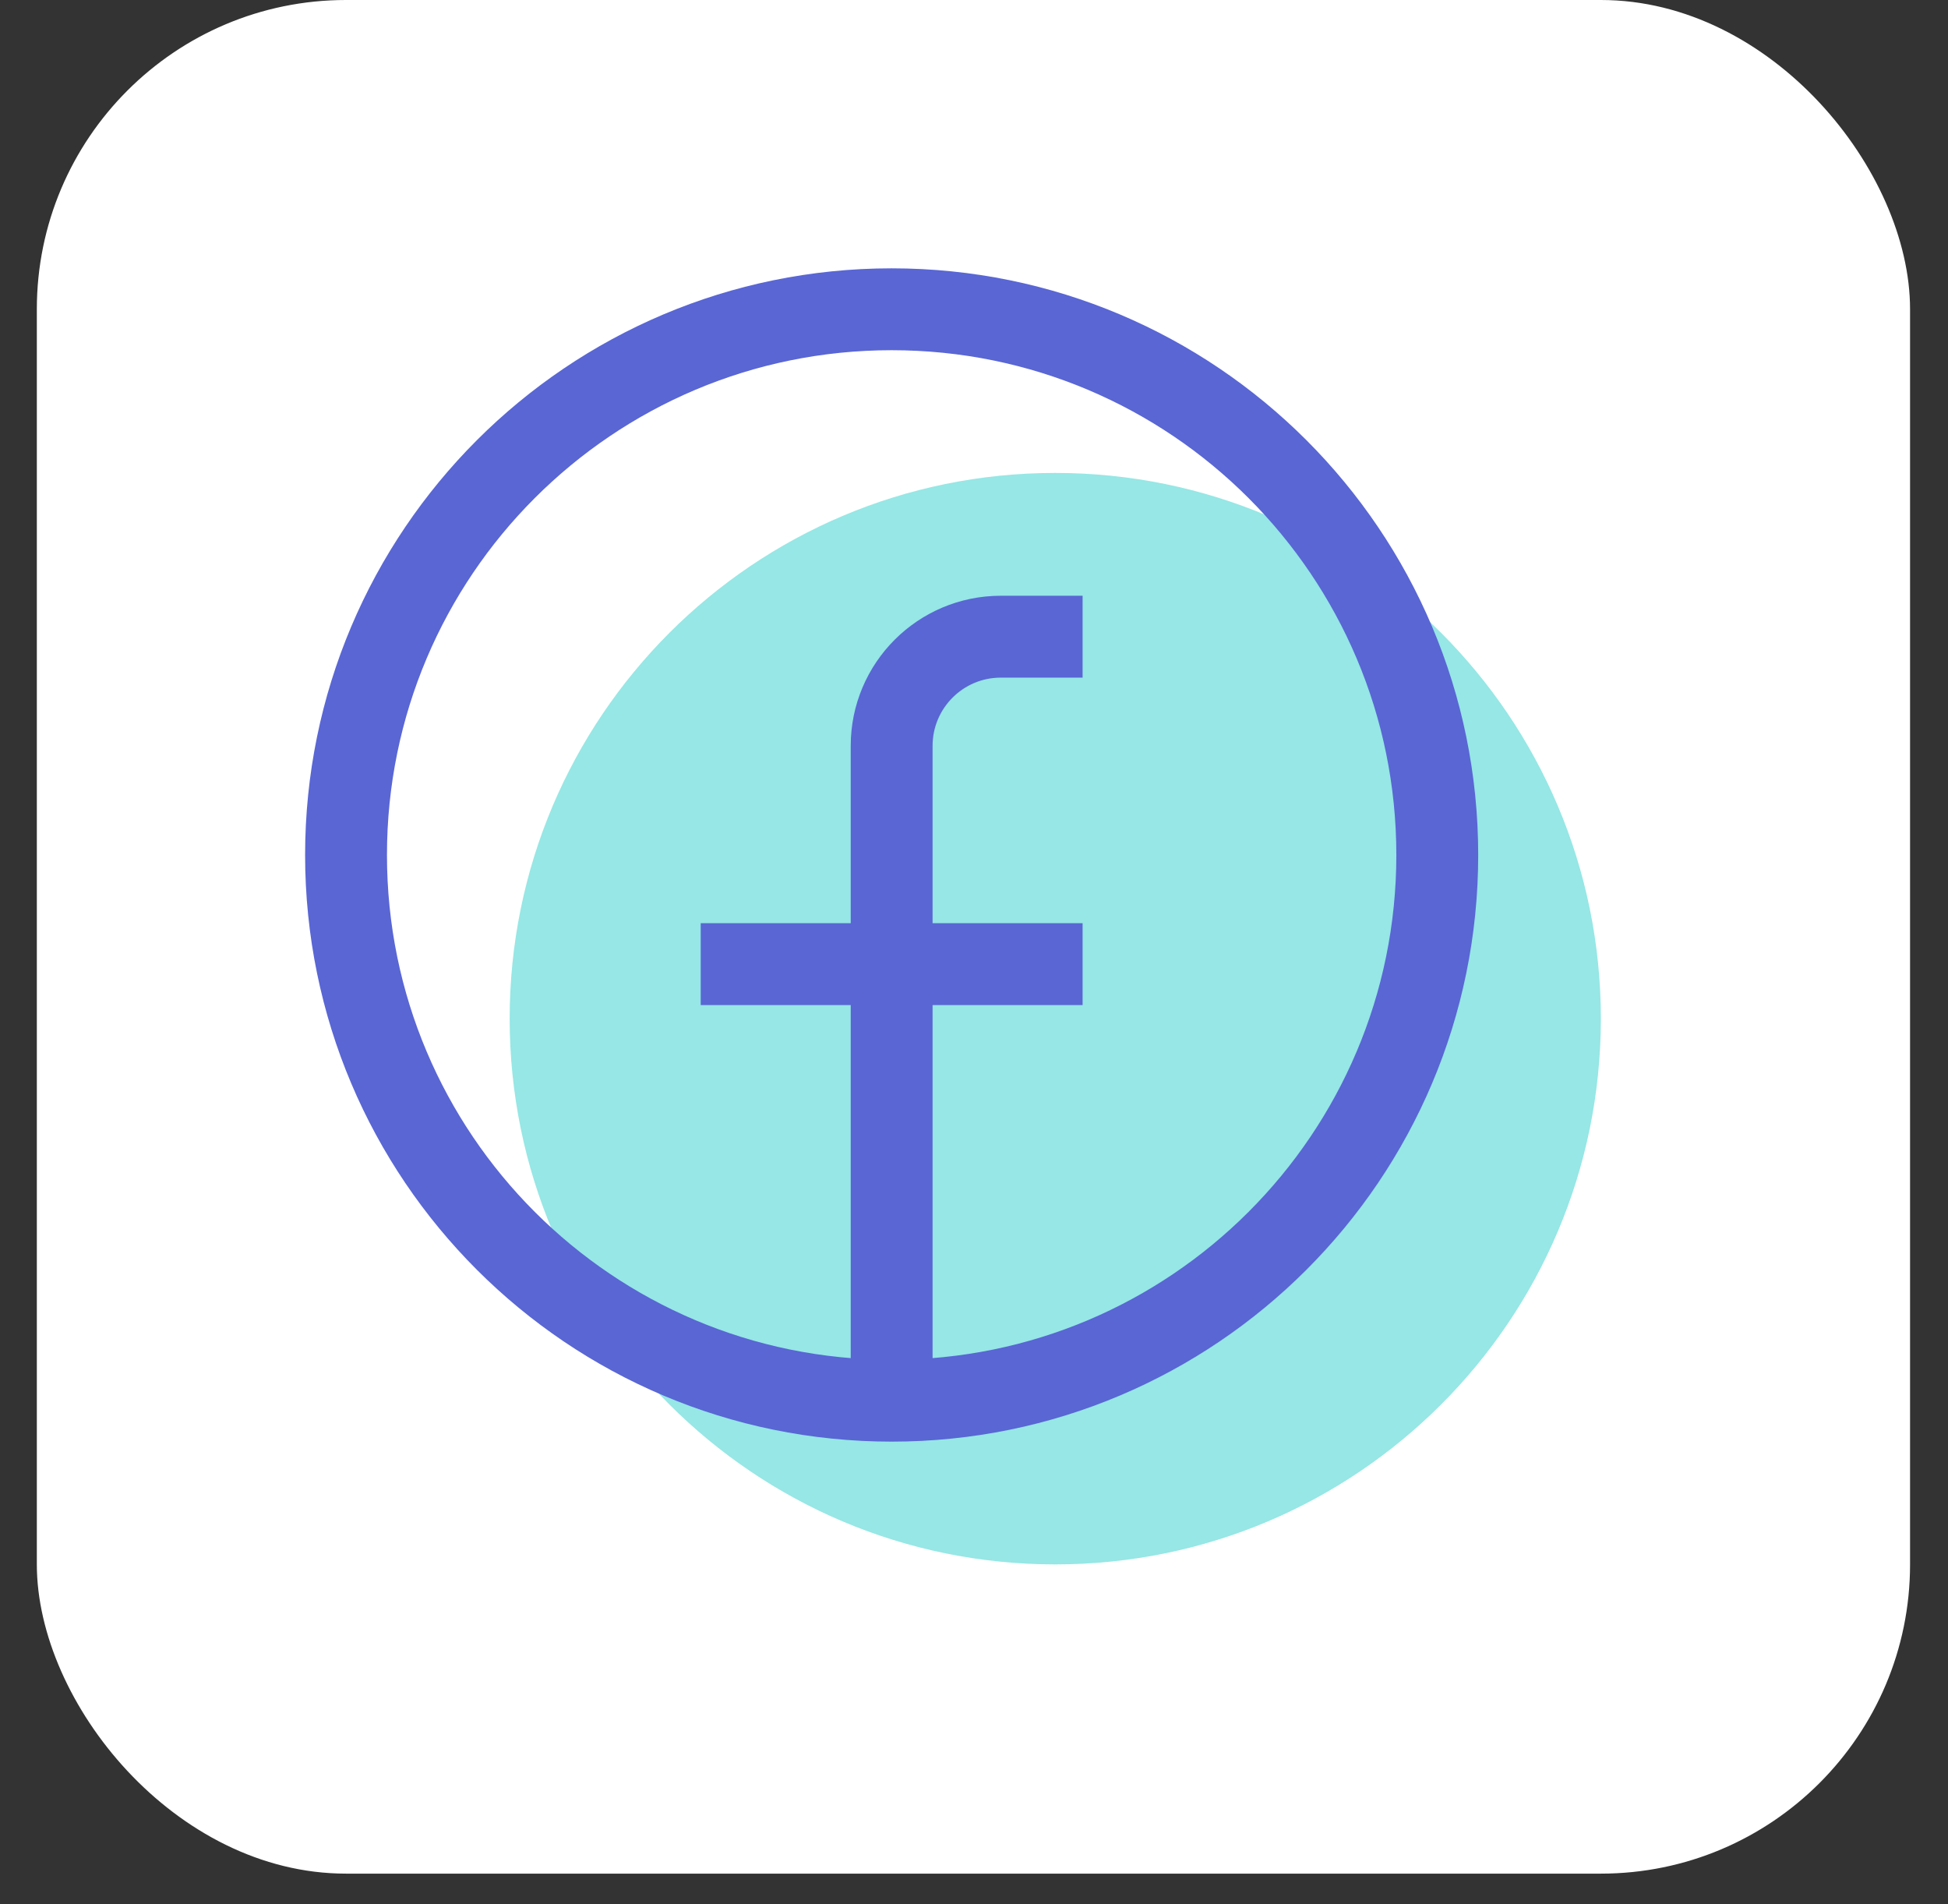
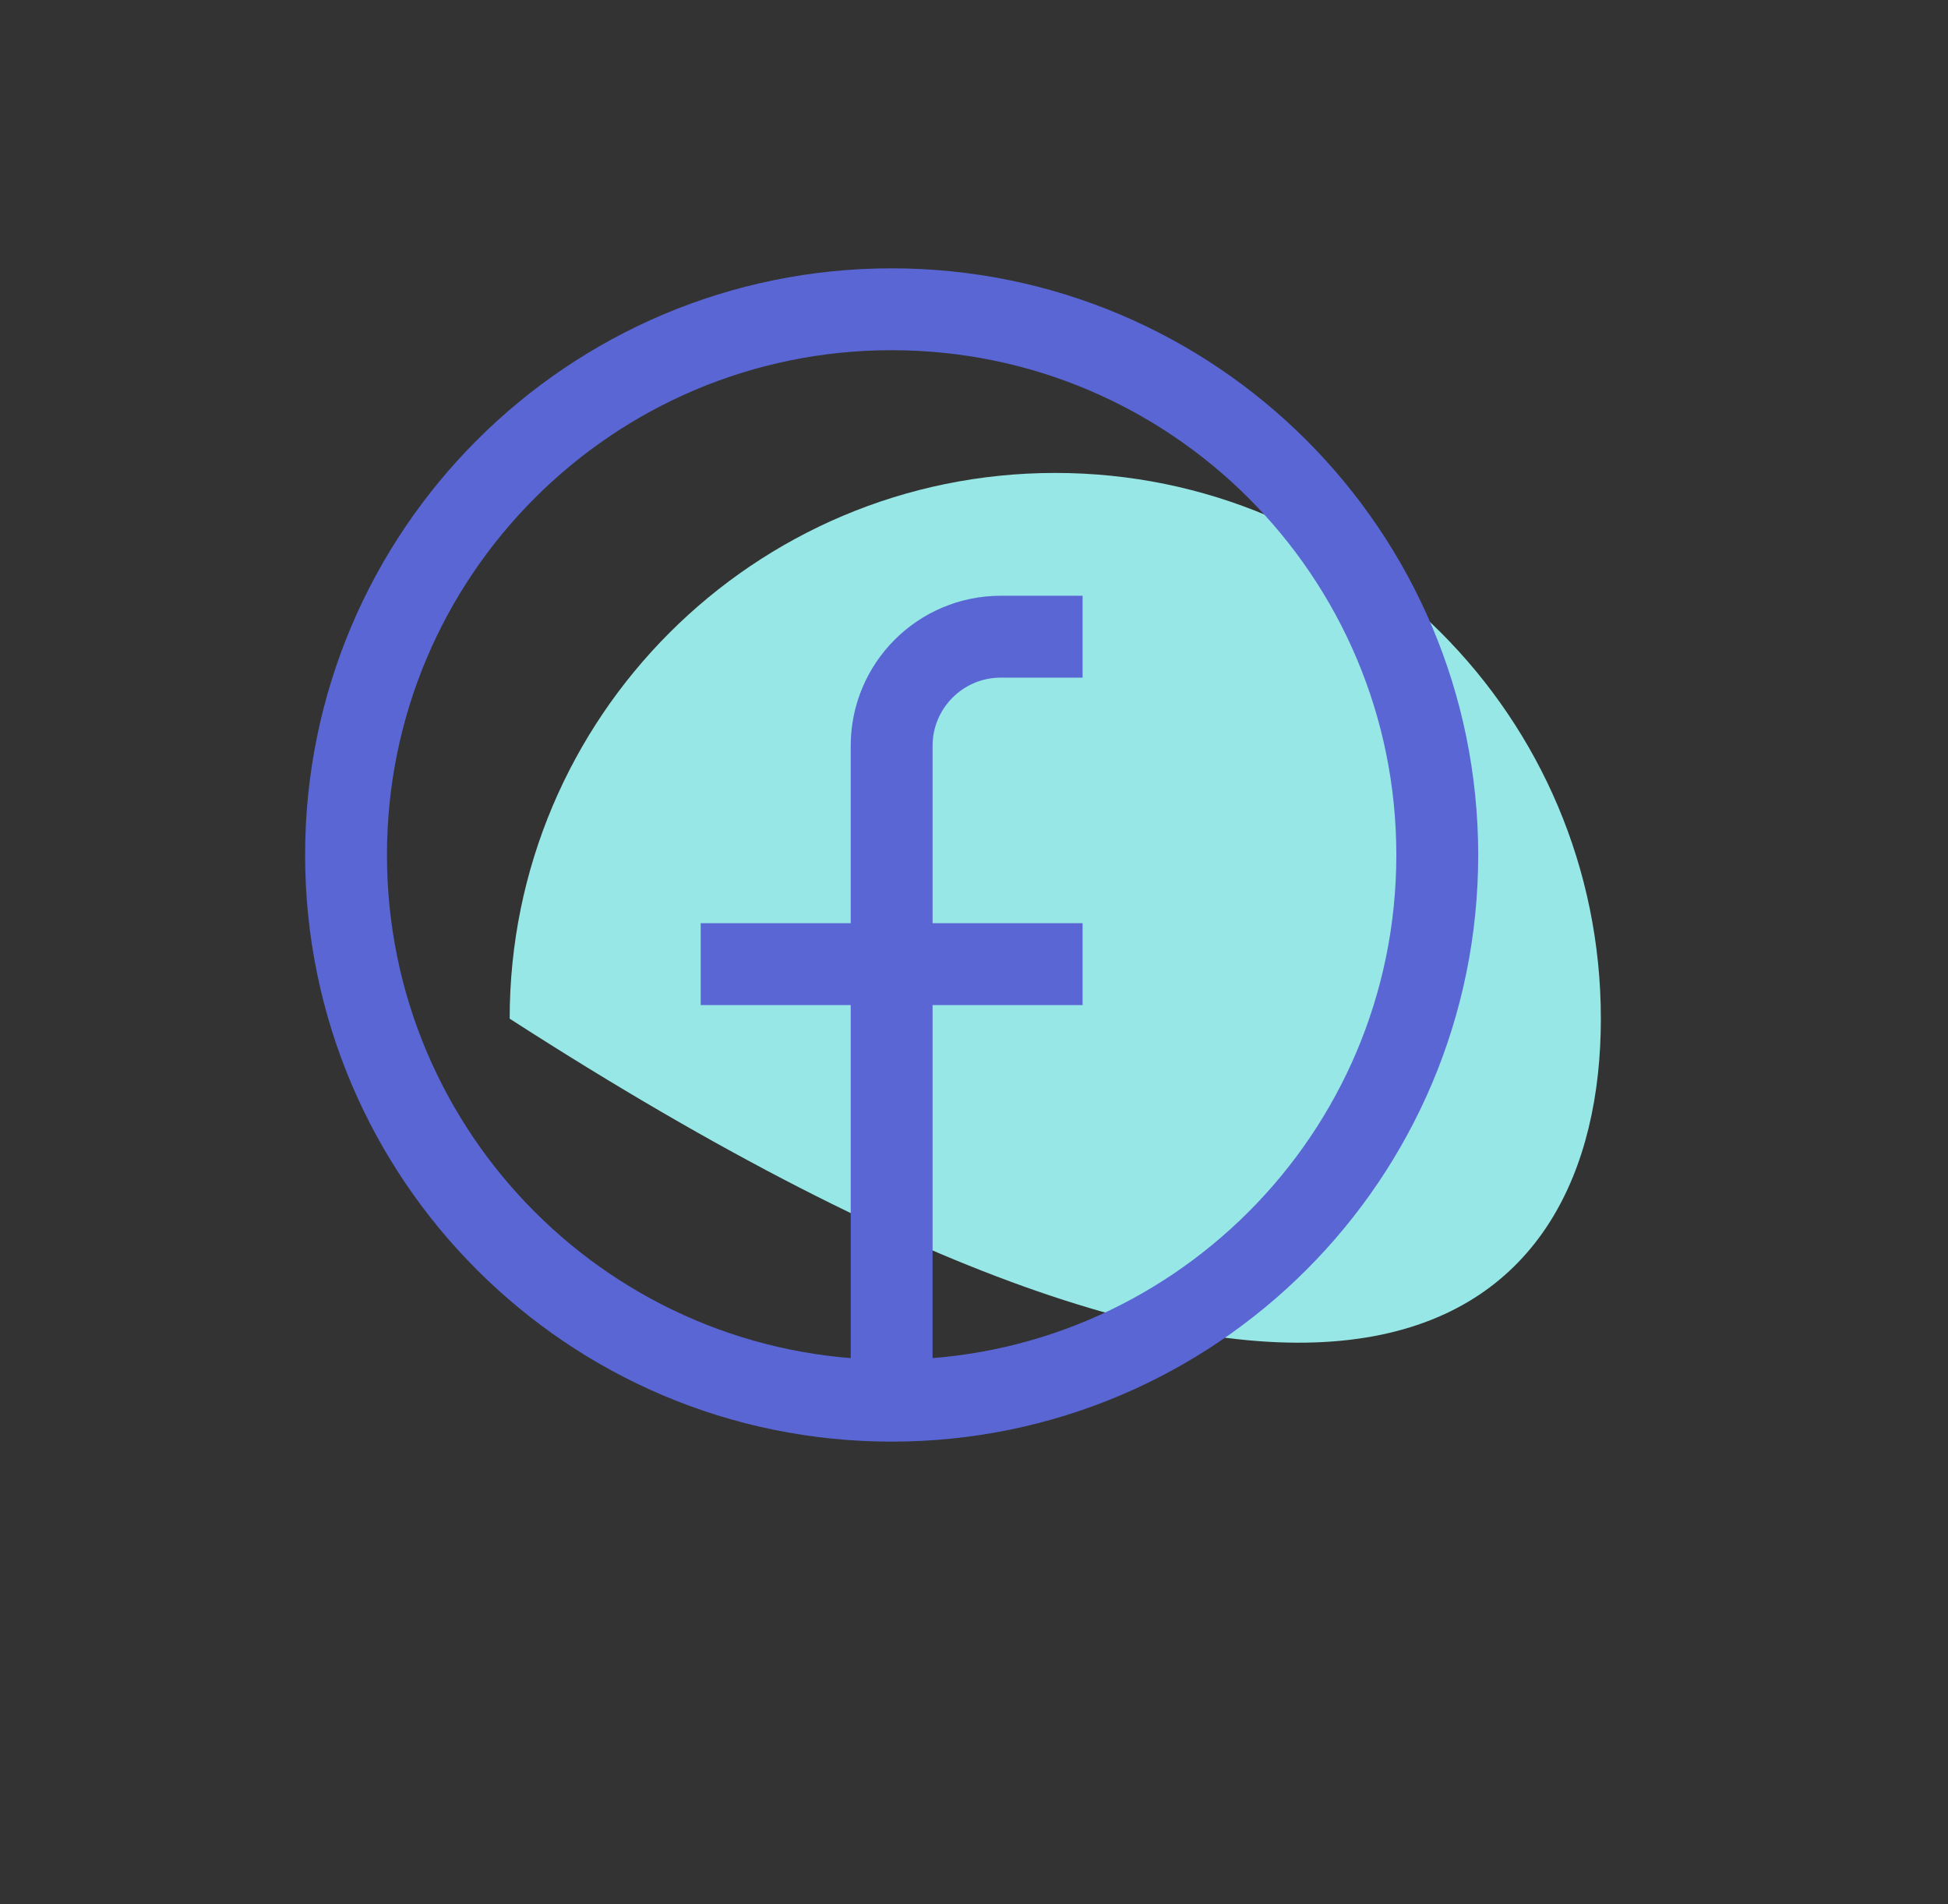
<svg xmlns="http://www.w3.org/2000/svg" width="44" height="43" viewBox="0 0 44 43" fill="none">
  <rect x="0" y="0" width="44" height="43" fill="#333333" stroke="none" />
-   <rect x="0.832" width="42.311" height="42.311" rx="6.983" fill="white" />
-   <path d="M11.512 23.004C11.512 29.81 17.029 35.328 23.835 35.328C30.642 35.328 36.159 29.81 36.159 23.004C36.159 16.198 30.642 10.68 23.835 10.68C17.029 10.68 11.512 16.198 11.512 23.004Z" fill="#96E7E5" />
+   <path d="M11.512 23.004C30.642 35.328 36.159 29.81 36.159 23.004C36.159 16.198 30.642 10.68 23.835 10.68C17.029 10.68 11.512 16.198 11.512 23.004Z" fill="#96E7E5" />
  <path d="M20.14 31.631C13.334 31.631 7.816 26.114 7.816 19.308C7.816 12.501 13.334 6.984 20.14 6.984C26.946 6.984 32.464 12.501 32.464 19.308C32.464 26.114 26.946 31.631 20.14 31.631ZM20.14 31.631V16.843C20.14 15.482 21.244 14.378 22.605 14.378H24.453M15.827 21.772H24.453" stroke="#5966D4" stroke-width="1.849" />
</svg>